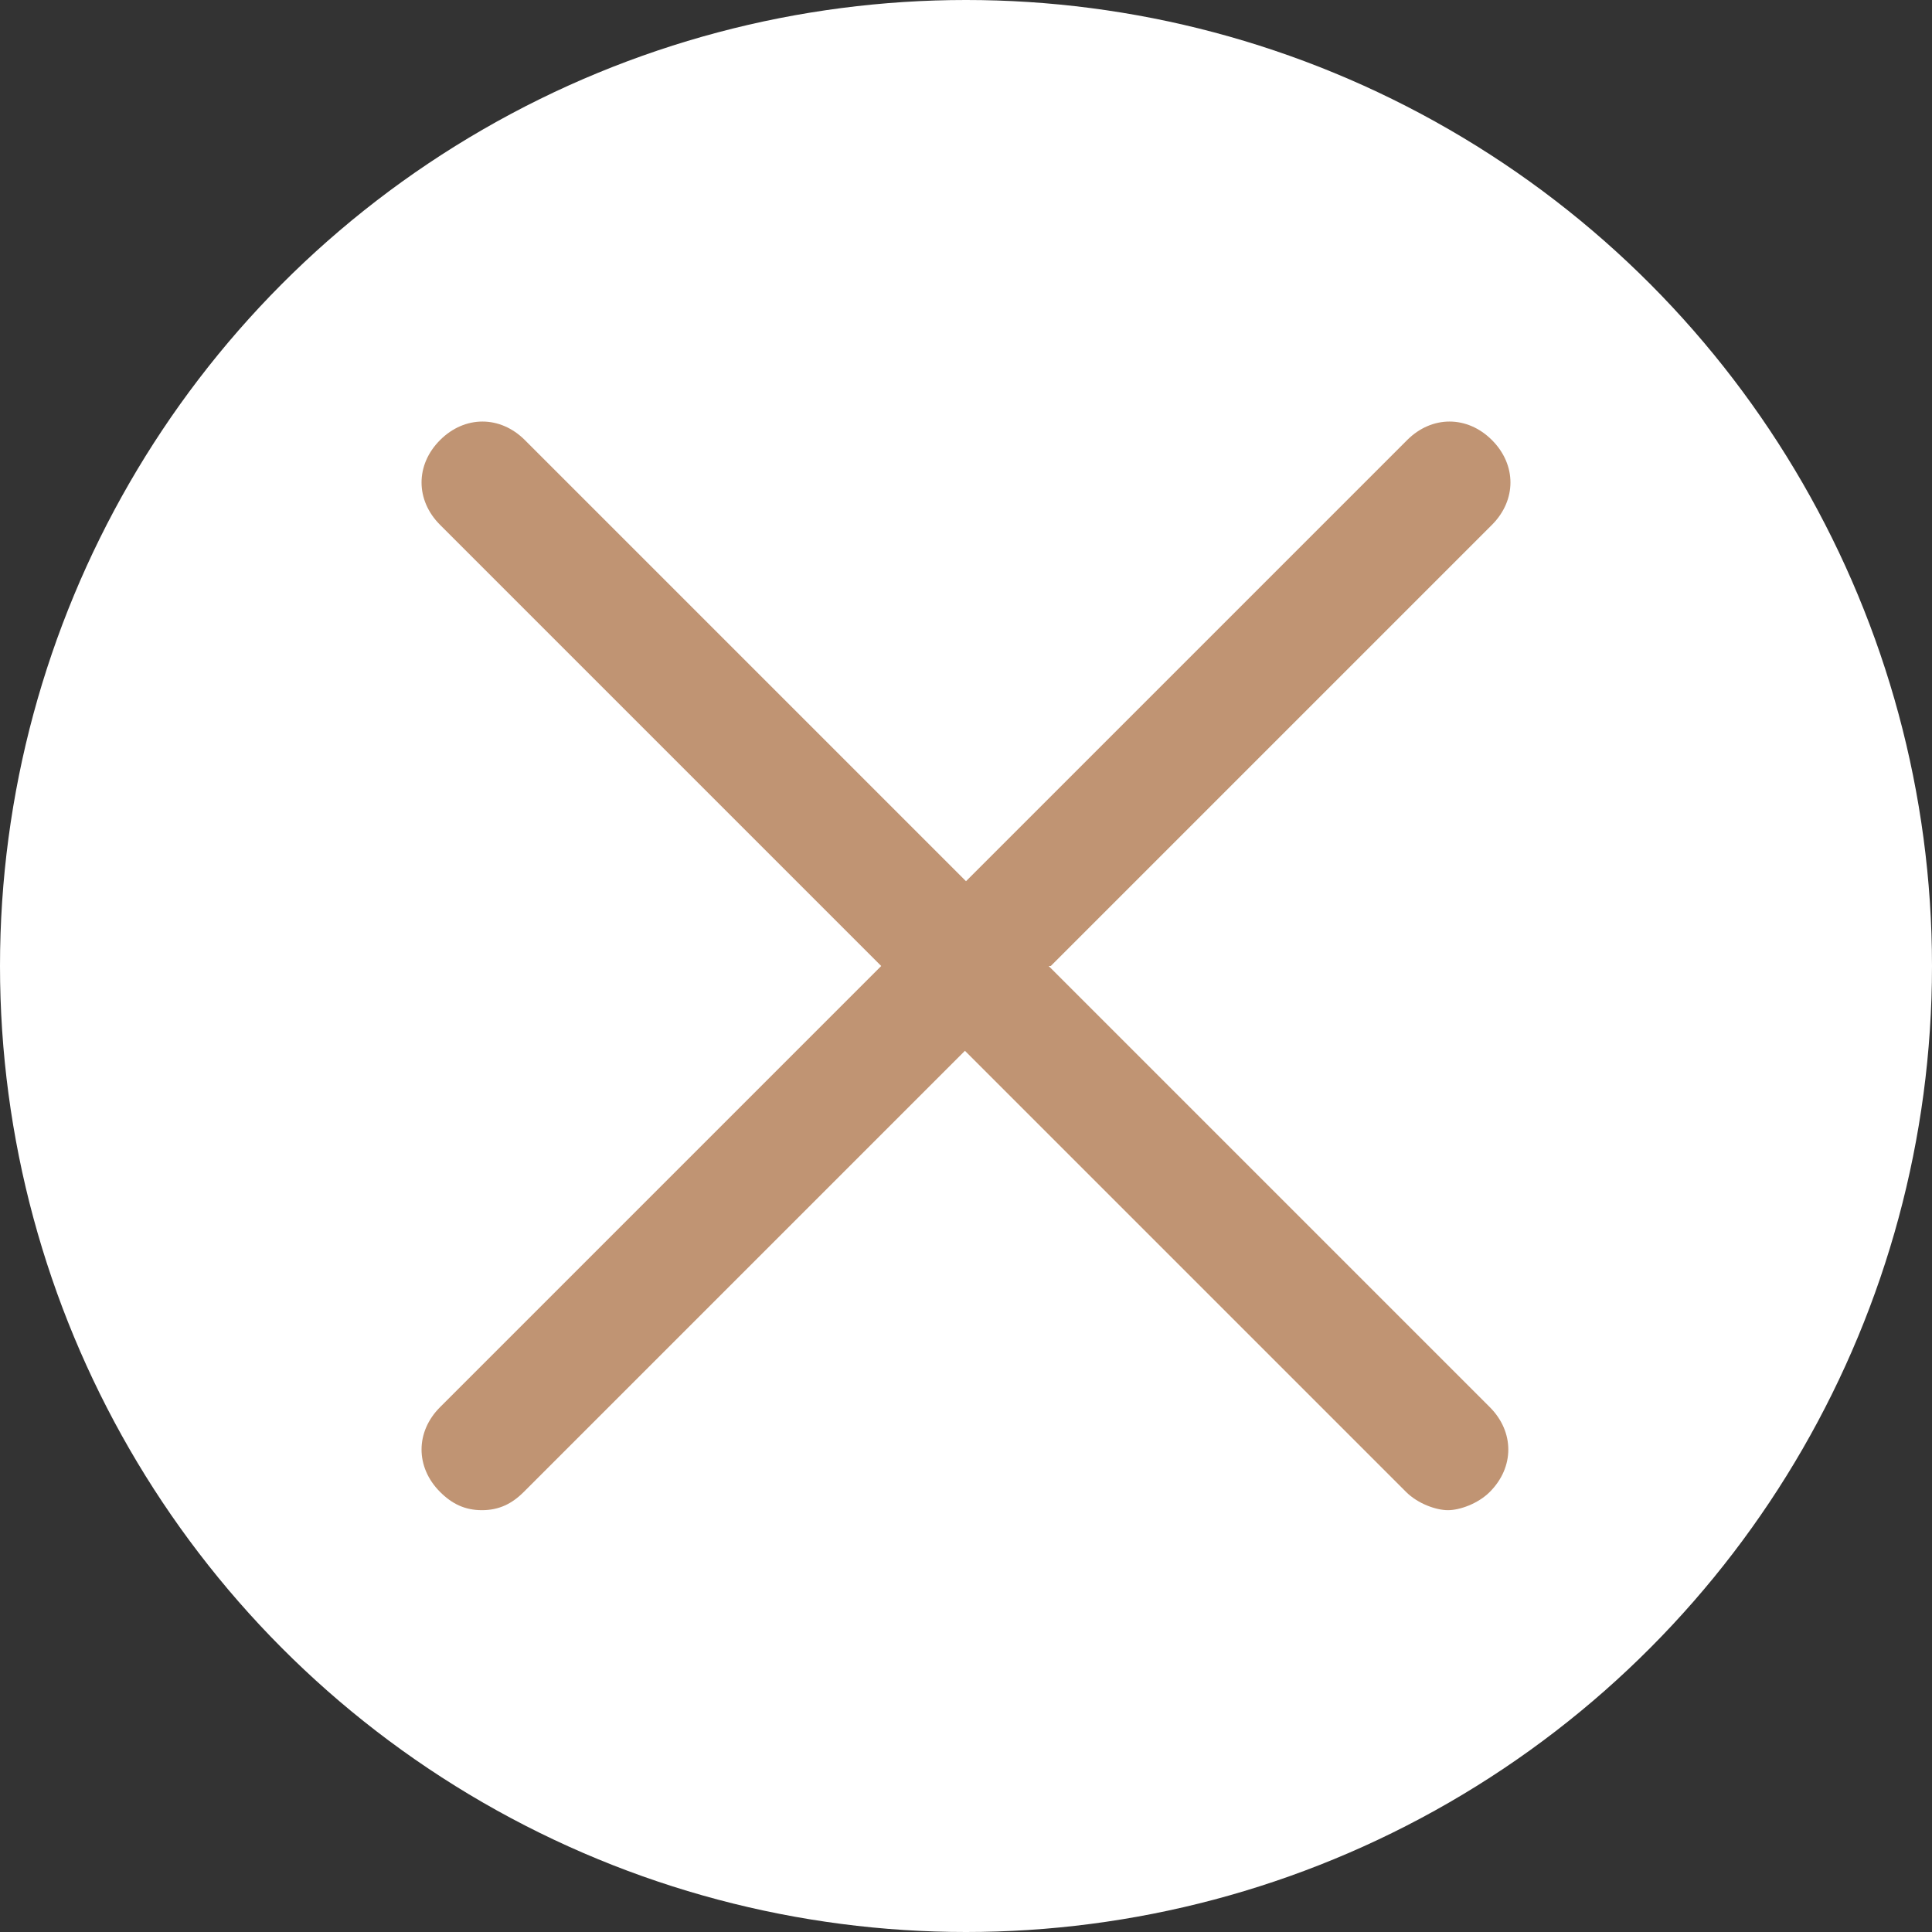
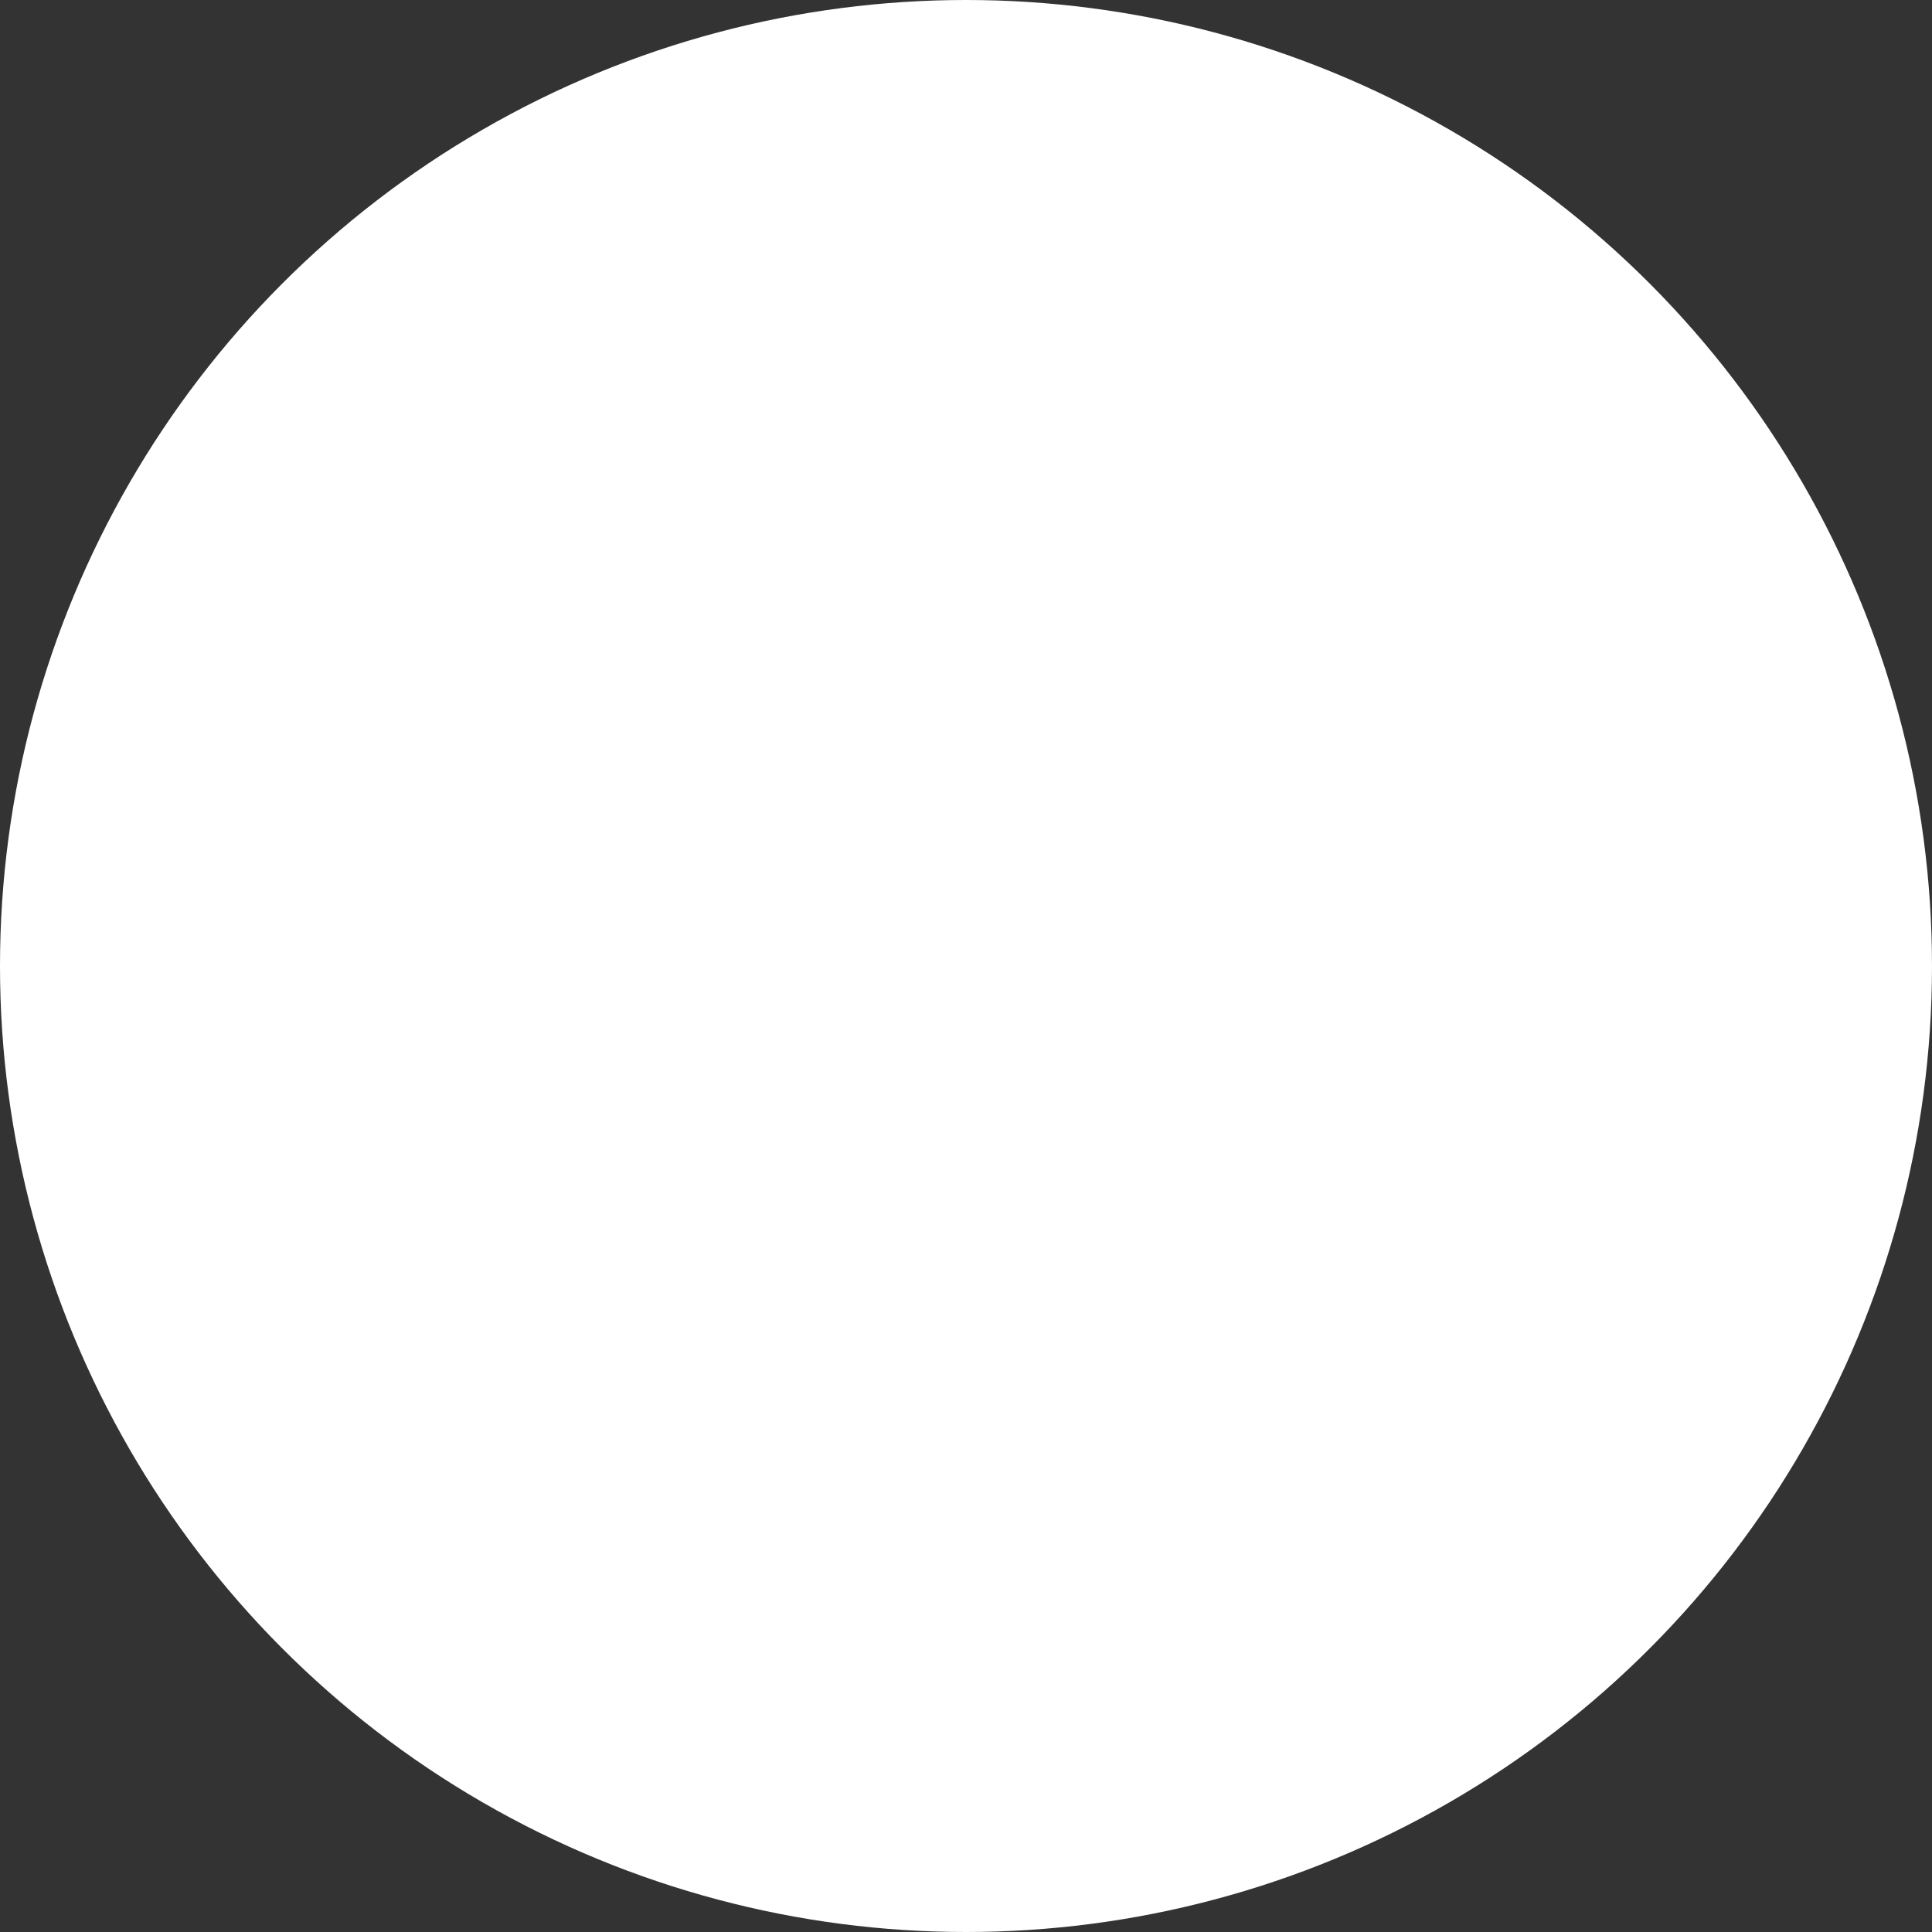
<svg xmlns="http://www.w3.org/2000/svg" id="Layer_1" version="1.1" viewBox="0 0 18 18">
  <rect x="0" y="0" width="18" height="18" fill="#333333" stroke="none" />
  <defs>
    <style>
      .st0 {
        fill: #fff;
      }

      .st1 {
        fill: #c09473;
      }
    </style>
  </defs>
  <circle class="st0" cx="9" cy="9" r="9" />
-   <path class="st1" d="M9.79,9l4.11-4.11c.23-.23.23-.56,0-.79s-.56-.23-.79,0l-4.11,4.11-4.11-4.11c-.23-.23-.56-.23-.79,0-.23.23-.23.56,0,.79l4.11,4.11-4.11,4.11c-.23.23-.23.56,0,.79.11.11.23.17.39.17s.28-.06.39-.17l4.11-4.11,4.11,4.11c.11.11.28.17.39.17s.28-.06.39-.17c.23-.23.23-.56,0-.79,0,0-4.11-4.11-4.11-4.11Z" />
</svg>